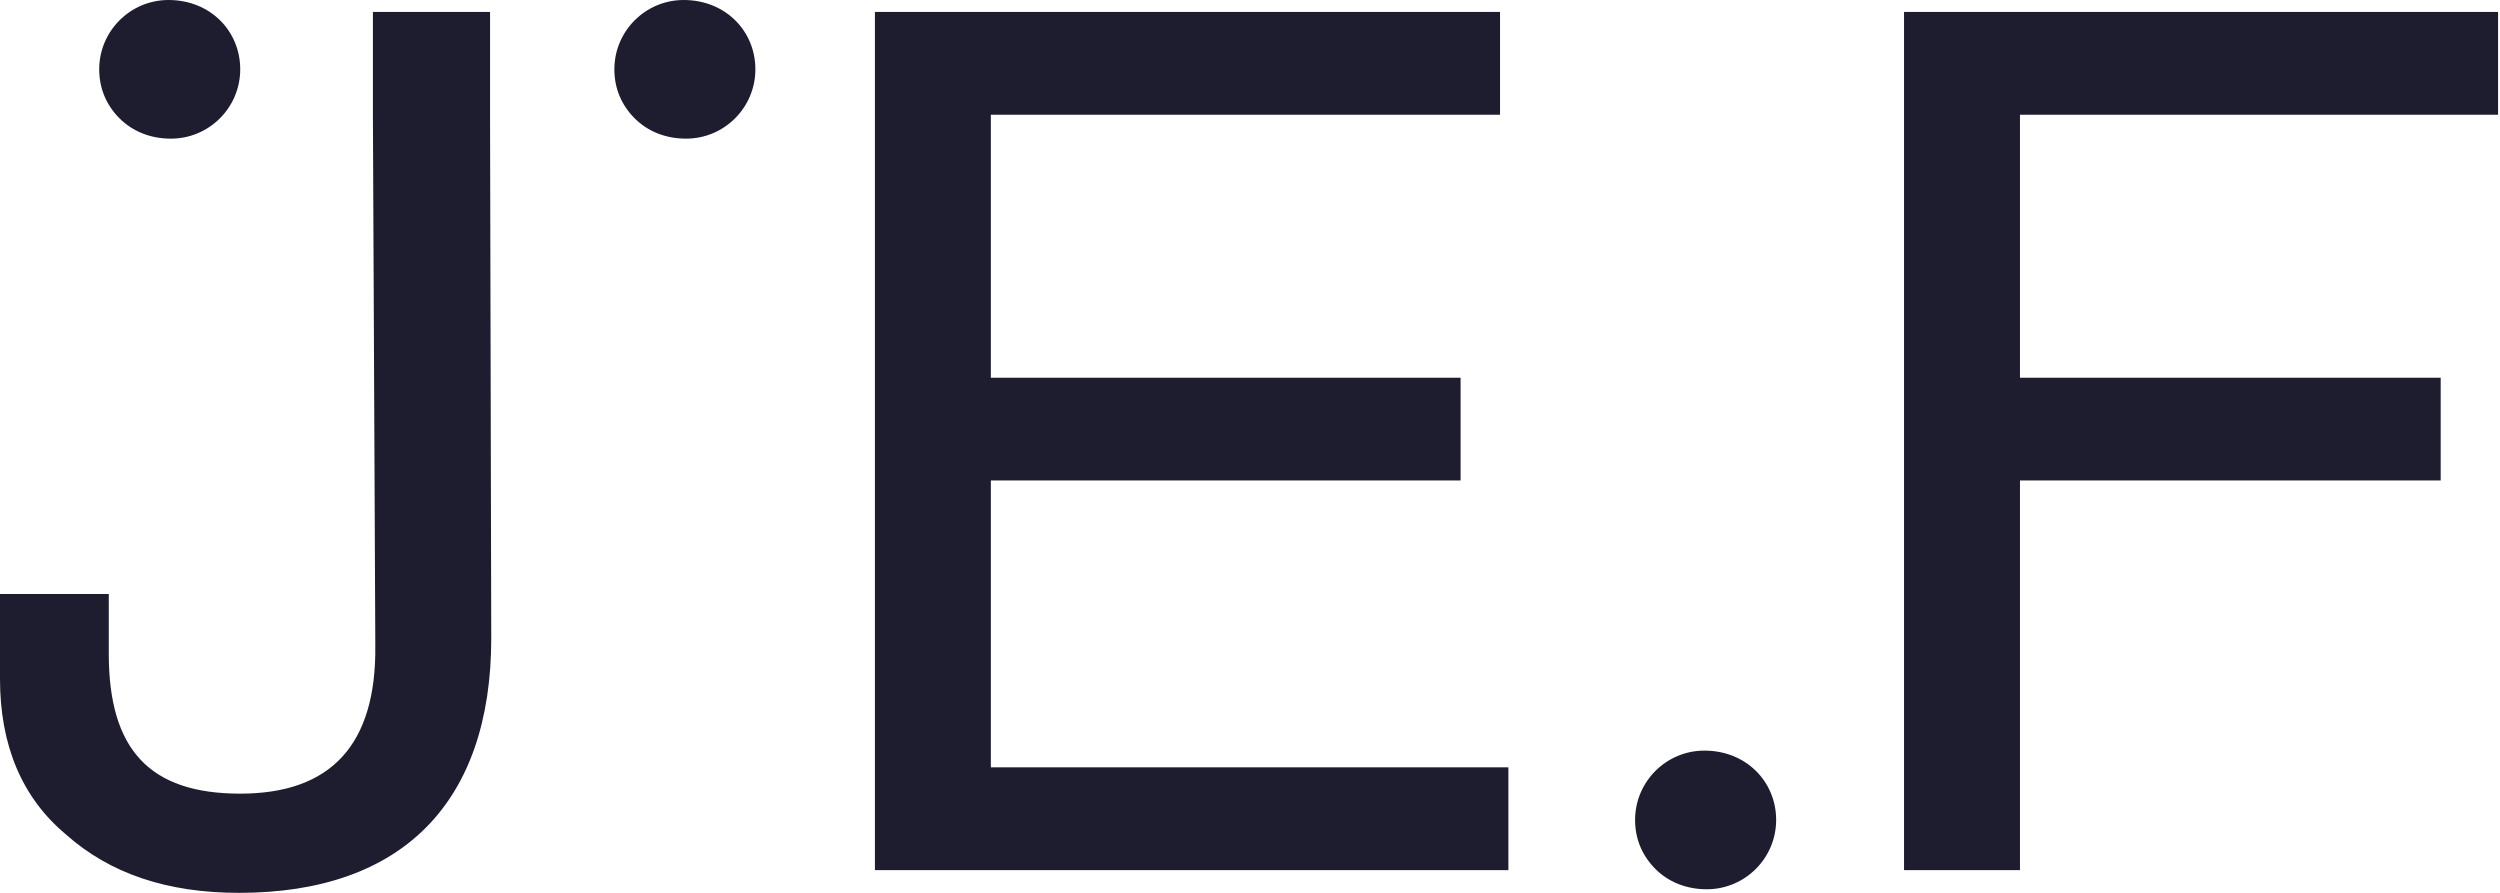
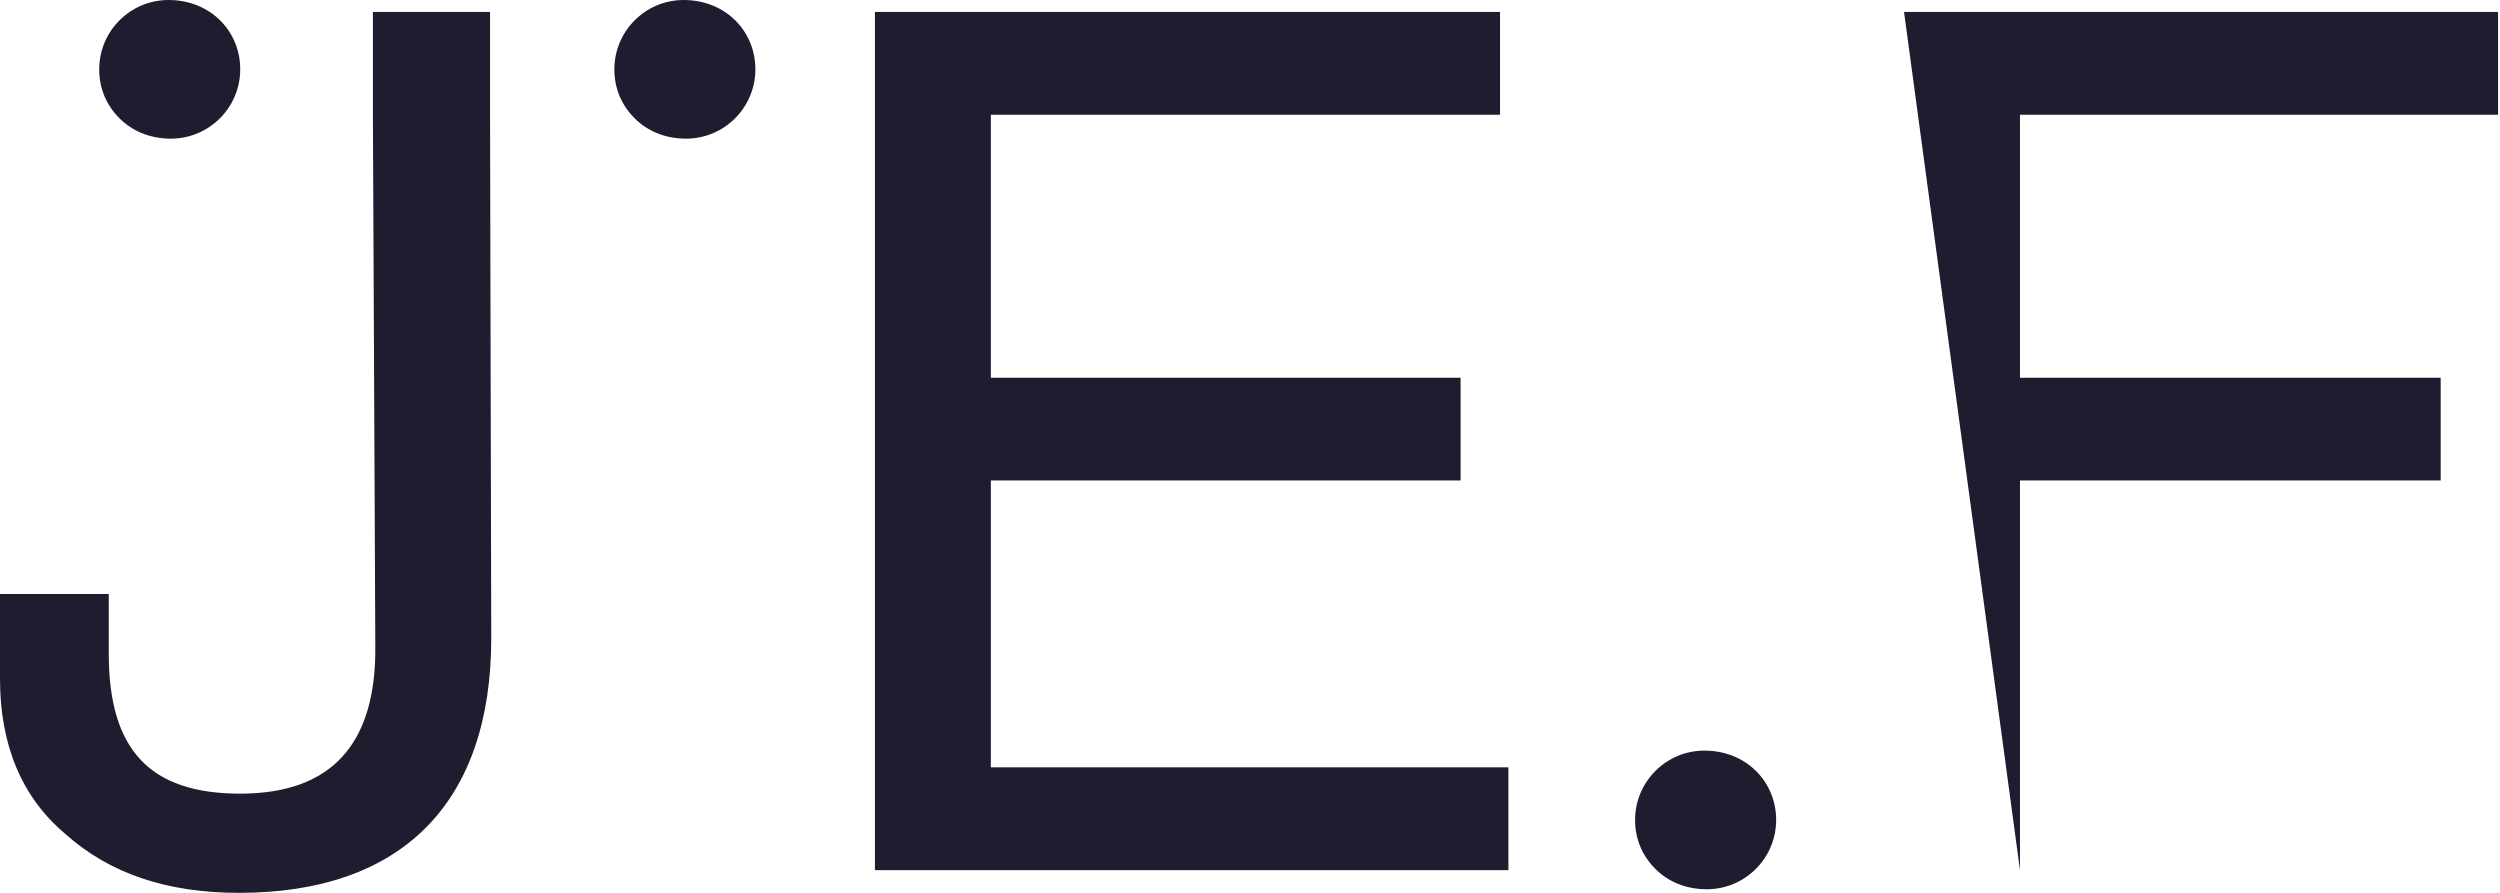
<svg xmlns="http://www.w3.org/2000/svg" width="98px" height="35px" viewBox="0 0 98 35" version="1.1">
  <title>logo (5)</title>
  <g id="design" stroke="none" stroke-width="1" fill="none" fill-rule="evenodd">
    <g id="homepage" transform="translate(-222, -1238)" fill="#1D1D2F" fill-rule="nonzero">
      <g id="logo-(5)" transform="translate(222, 1238)">
-         <path d="M79.183,14.806 L95.675,14.806 L95.675,18.835 L79.183,18.835 L79.183,34.11 L74.638,34.11 L74.638,0.469 L97.924,0.469 L97.924,4.498 L79.183,4.498 L79.183,14.806 Z M66.813,29.424 C68.453,29.424 69.625,30.643 69.625,32.142 C69.625,33.641 68.406,34.859 66.907,34.859 C66.11,34.859 65.407,34.578 64.892,34.063 C64.377,33.548 64.095,32.892 64.095,32.142 C64.095,30.643 65.314,29.424 66.813,29.424 L66.813,29.424 Z M34.297,0.469 L58.801,0.469 L58.801,4.498 L38.841,4.498 L38.841,14.806 L57.255,14.806 L57.255,18.835 L38.841,18.835 L38.841,30.08 L59.129,30.08 L59.129,34.11 L34.297,34.11 L34.297,0.469 Z M26.8,0 C28.44,0 29.611,1.218 29.611,2.717 C29.611,4.217 28.393,5.435 26.894,5.435 C26.097,5.435 25.395,5.154 24.879,4.639 C24.364,4.124 24.083,3.468 24.083,2.717 C24.083,1.218 25.301,0 26.8,0 L26.8,0 Z M6.606,0 C8.246,0 9.417,1.218 9.417,2.717 C9.417,4.217 8.199,5.435 6.7,5.435 C5.903,5.435 5.201,5.154 4.685,4.639 C4.17,4.124 3.889,3.468 3.889,2.717 C3.889,1.218 5.107,0 6.606,0 L6.606,0 Z M9.371,35 C6.559,35 4.31,34.25 2.577,32.704 C0.843,31.252 0,29.19 0,26.613 L0,23.286 L4.264,23.286 L4.264,25.629 C4.264,29.377 5.857,31.111 9.417,31.111 C12.978,31.111 14.759,29.19 14.712,25.301 L14.618,4.498 L14.618,0.469 L19.21,0.469 L19.21,4.498 L19.257,25.02 C19.257,31.439 15.79,35 9.371,35 L9.371,35 Z" id="logo-jef" />
+         <path d="M79.183,14.806 L95.675,14.806 L95.675,18.835 L79.183,18.835 L79.183,34.11 L74.638,0.469 L97.924,0.469 L97.924,4.498 L79.183,4.498 L79.183,14.806 Z M66.813,29.424 C68.453,29.424 69.625,30.643 69.625,32.142 C69.625,33.641 68.406,34.859 66.907,34.859 C66.11,34.859 65.407,34.578 64.892,34.063 C64.377,33.548 64.095,32.892 64.095,32.142 C64.095,30.643 65.314,29.424 66.813,29.424 L66.813,29.424 Z M34.297,0.469 L58.801,0.469 L58.801,4.498 L38.841,4.498 L38.841,14.806 L57.255,14.806 L57.255,18.835 L38.841,18.835 L38.841,30.08 L59.129,30.08 L59.129,34.11 L34.297,34.11 L34.297,0.469 Z M26.8,0 C28.44,0 29.611,1.218 29.611,2.717 C29.611,4.217 28.393,5.435 26.894,5.435 C26.097,5.435 25.395,5.154 24.879,4.639 C24.364,4.124 24.083,3.468 24.083,2.717 C24.083,1.218 25.301,0 26.8,0 L26.8,0 Z M6.606,0 C8.246,0 9.417,1.218 9.417,2.717 C9.417,4.217 8.199,5.435 6.7,5.435 C5.903,5.435 5.201,5.154 4.685,4.639 C4.17,4.124 3.889,3.468 3.889,2.717 C3.889,1.218 5.107,0 6.606,0 L6.606,0 Z M9.371,35 C6.559,35 4.31,34.25 2.577,32.704 C0.843,31.252 0,29.19 0,26.613 L0,23.286 L4.264,23.286 L4.264,25.629 C4.264,29.377 5.857,31.111 9.417,31.111 C12.978,31.111 14.759,29.19 14.712,25.301 L14.618,4.498 L14.618,0.469 L19.21,0.469 L19.21,4.498 L19.257,25.02 C19.257,31.439 15.79,35 9.371,35 L9.371,35 Z" id="logo-jef" />
      </g>
    </g>
  </g>
</svg>